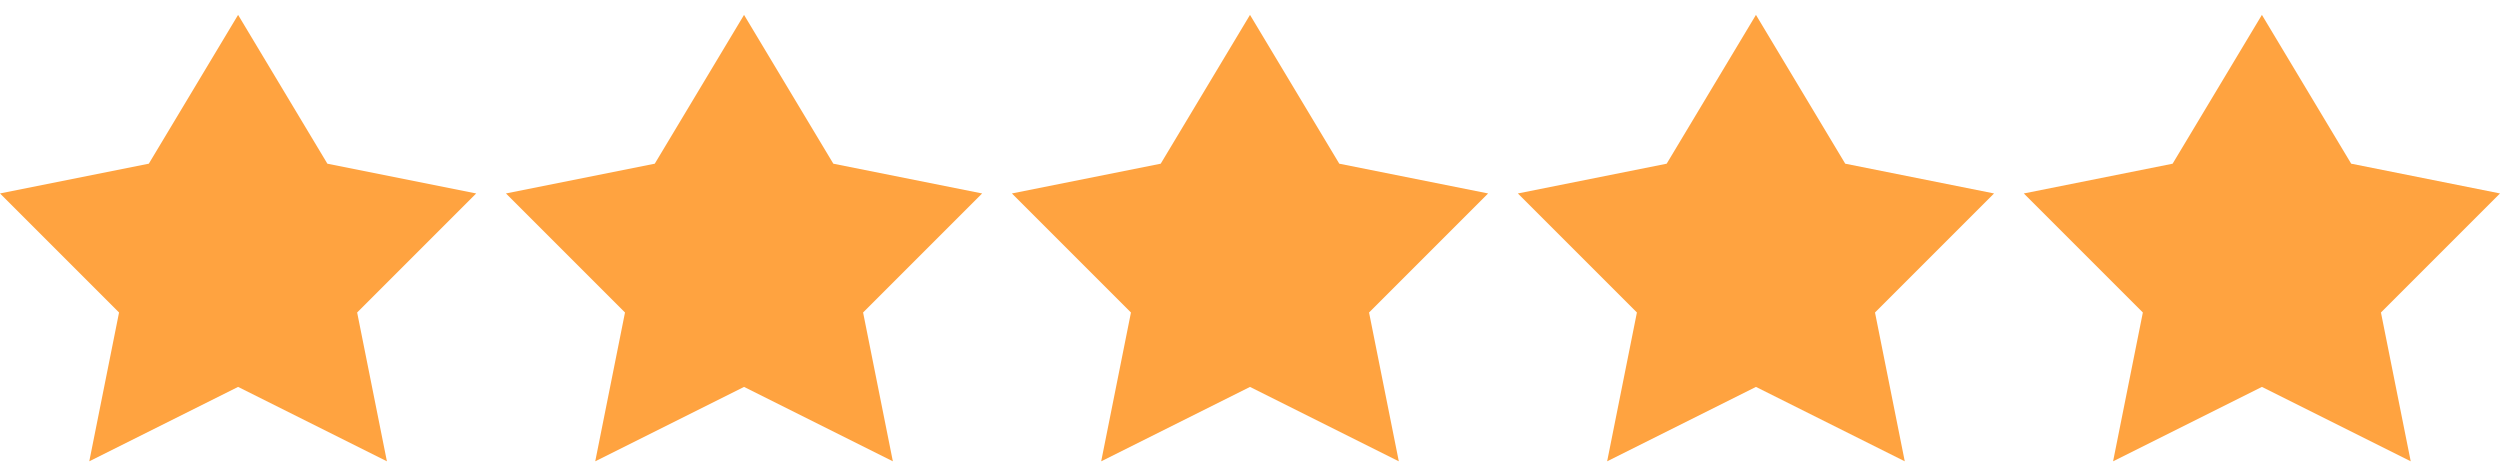
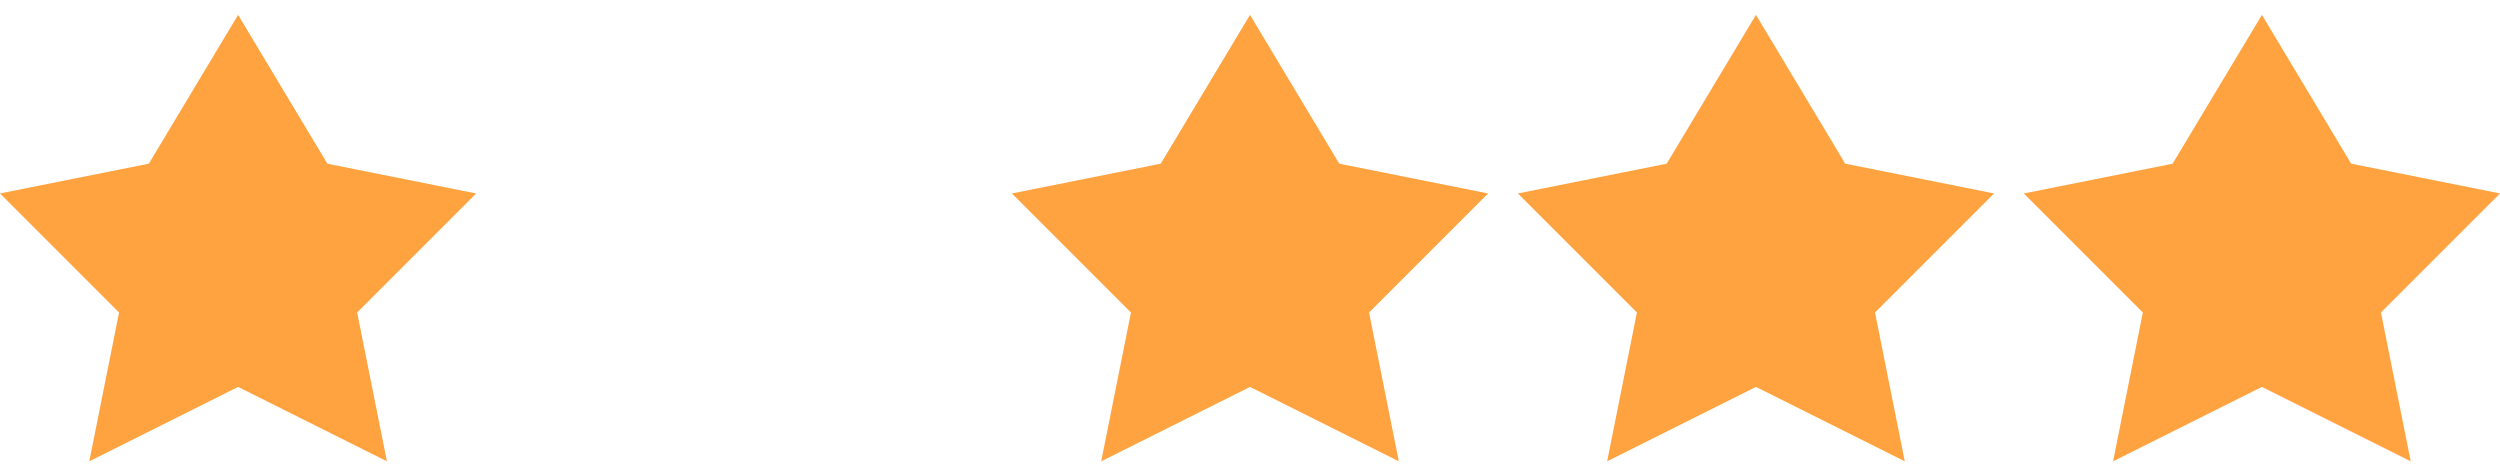
<svg xmlns="http://www.w3.org/2000/svg" width="84" height="16" viewBox="0 0 84 16" fill="none">
  <path d="M0 6.5L5 5.5L6.5 3L8 0.5L11 5.5L16 6.5L12 10.5L13 15.5L8 13L3 15.5L4 10.5L0 6.5Z" fill="#FFA340" />
-   <path d="M17 6.5L22 5.5L23.5 3L25 0.5L28 5.5L33 6.5L29 10.5L30 15.5L25 13L20 15.5L21 10.5L17 6.5Z" fill="#FFA340" />
  <path d="M34 6.5L39 5.5L40.5 3L42 0.5L45 5.5L50 6.5L46 10.5L47 15.5L42 13L37 15.5L38 10.5L34 6.5Z" fill="#FFA340" />
  <path d="M51 6.5L56 5.5L57.5 3L59 0.5L62 5.5L67 6.5L63 10.5L64 15.5L59 13L54 15.5L55 10.5L51 6.5Z" fill="#FFA340" />
  <path d="M68 6.5L73 5.5L74.5 3L76 0.5L79 5.5L84 6.5L80 10.5L81 15.5L76 13L71 15.5L72 10.5L68 6.5Z" fill="#FFA340" />
</svg>